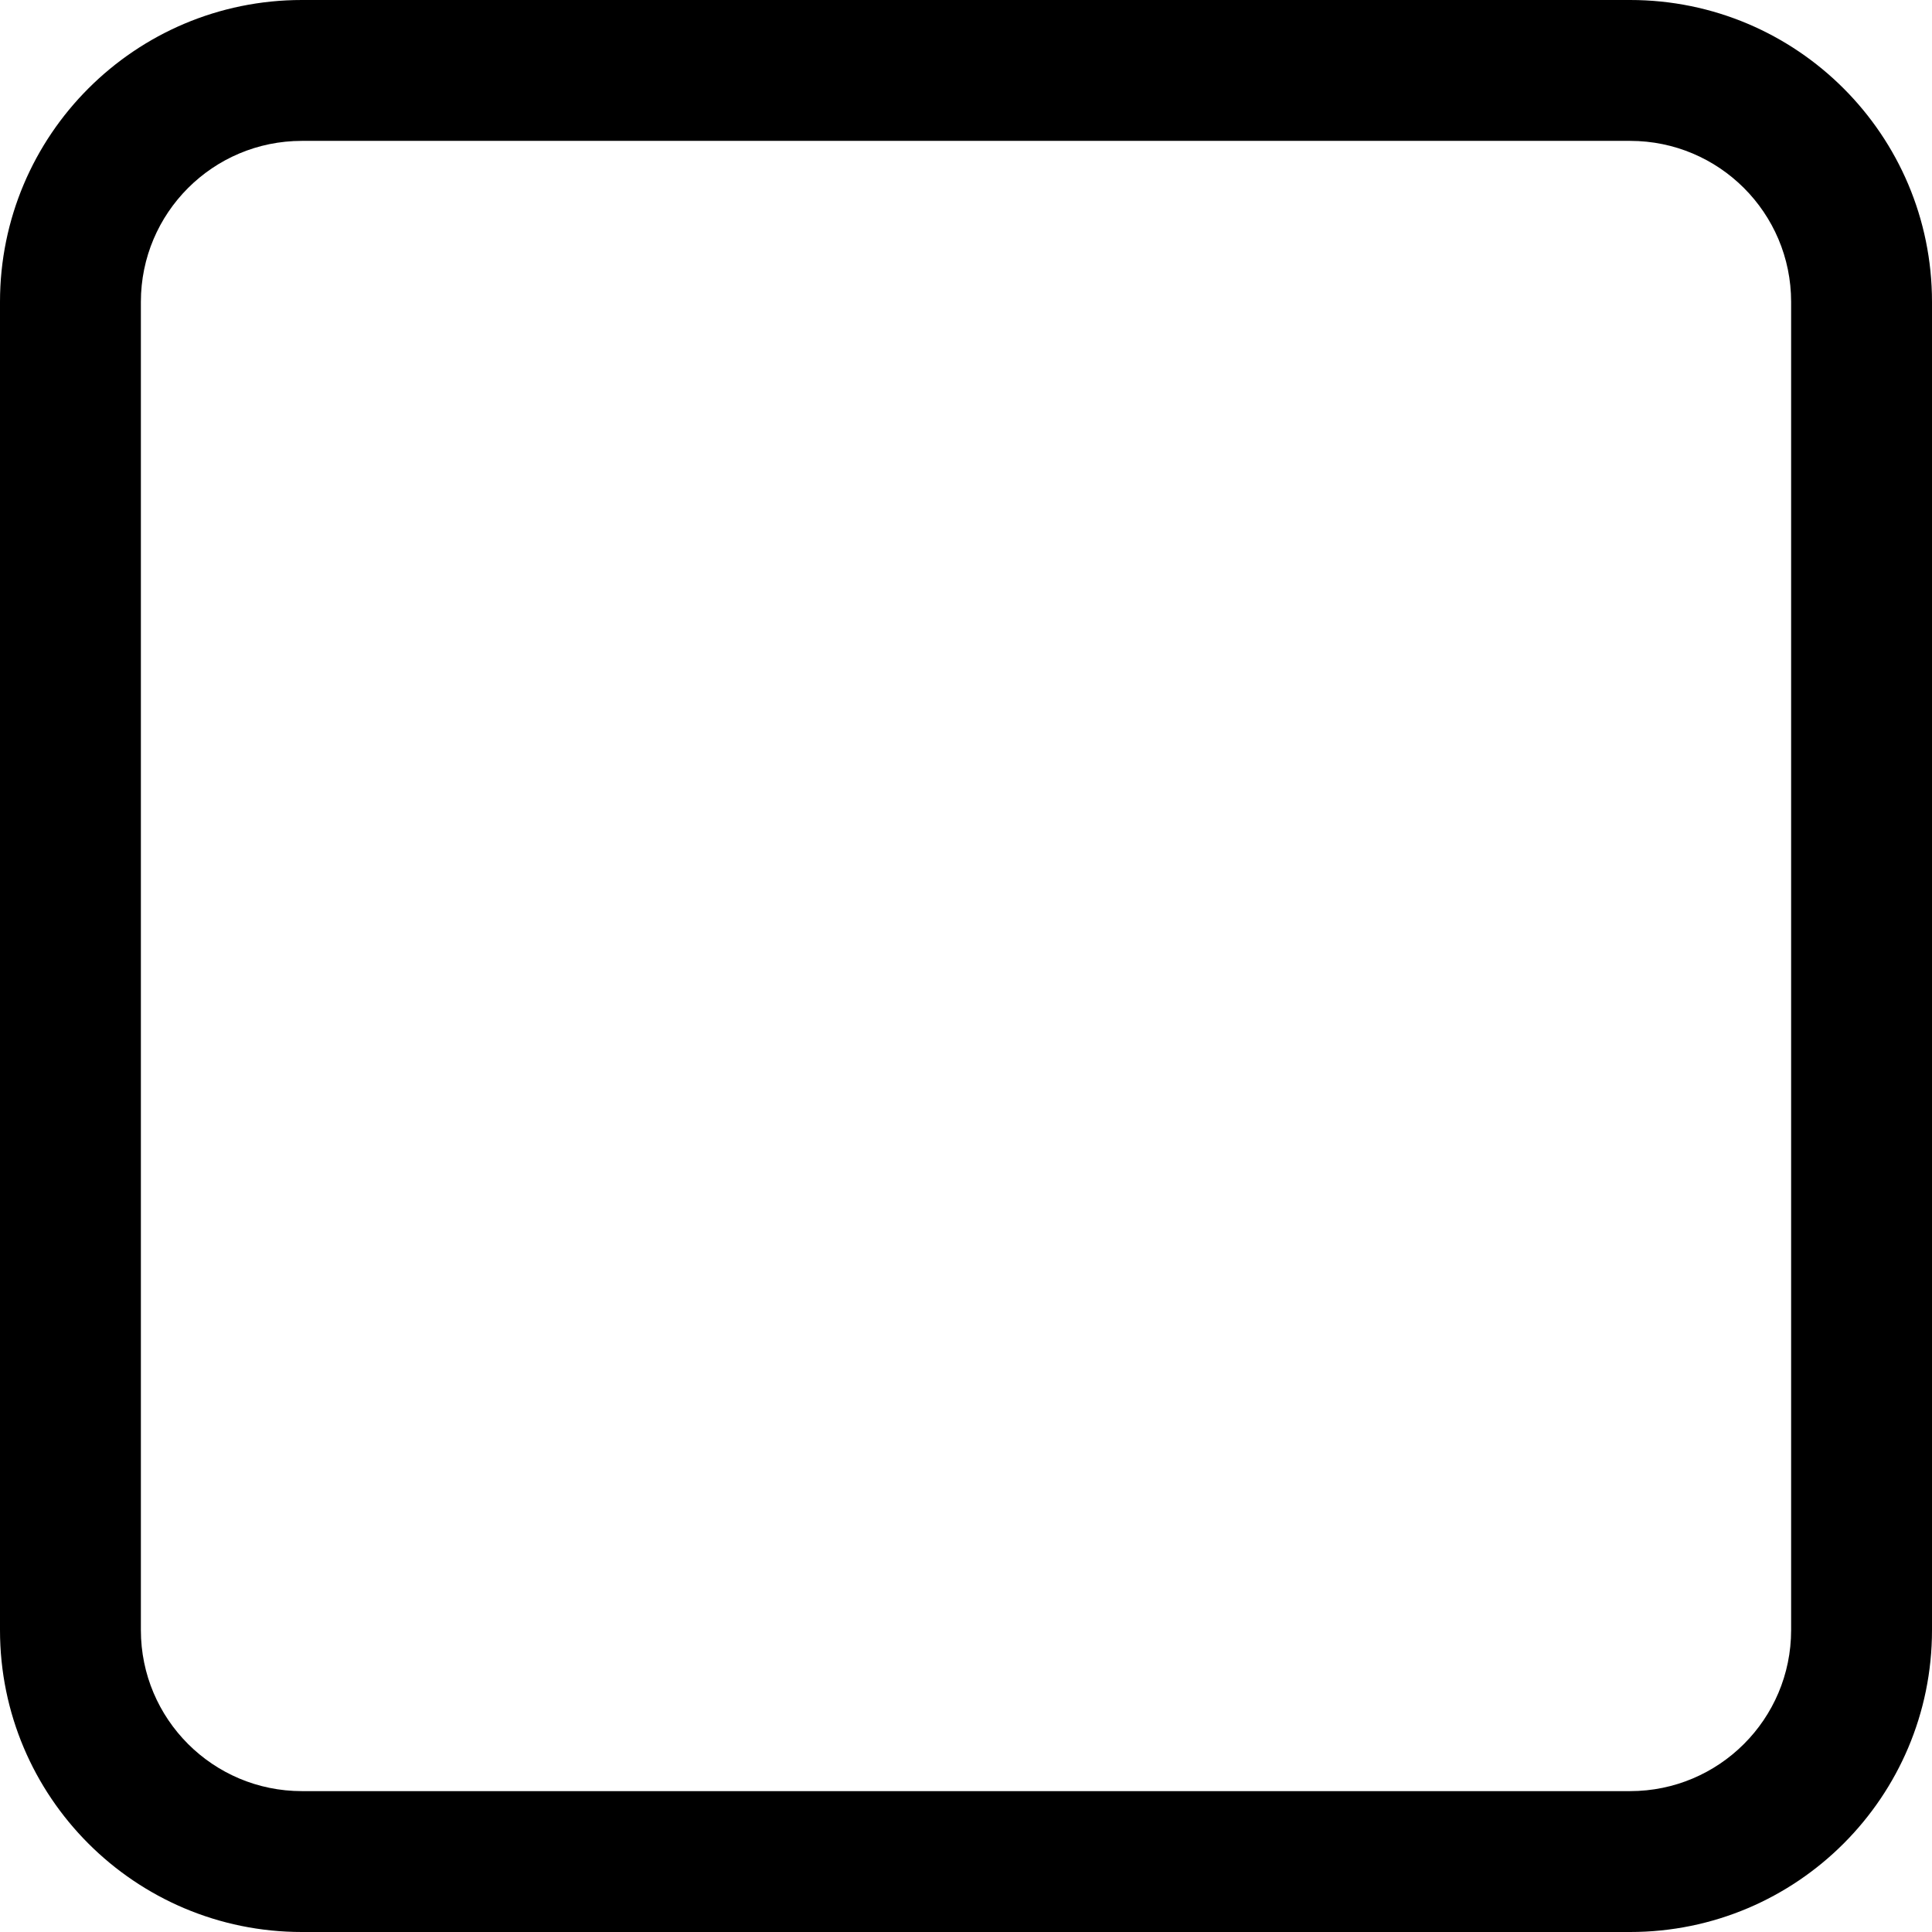
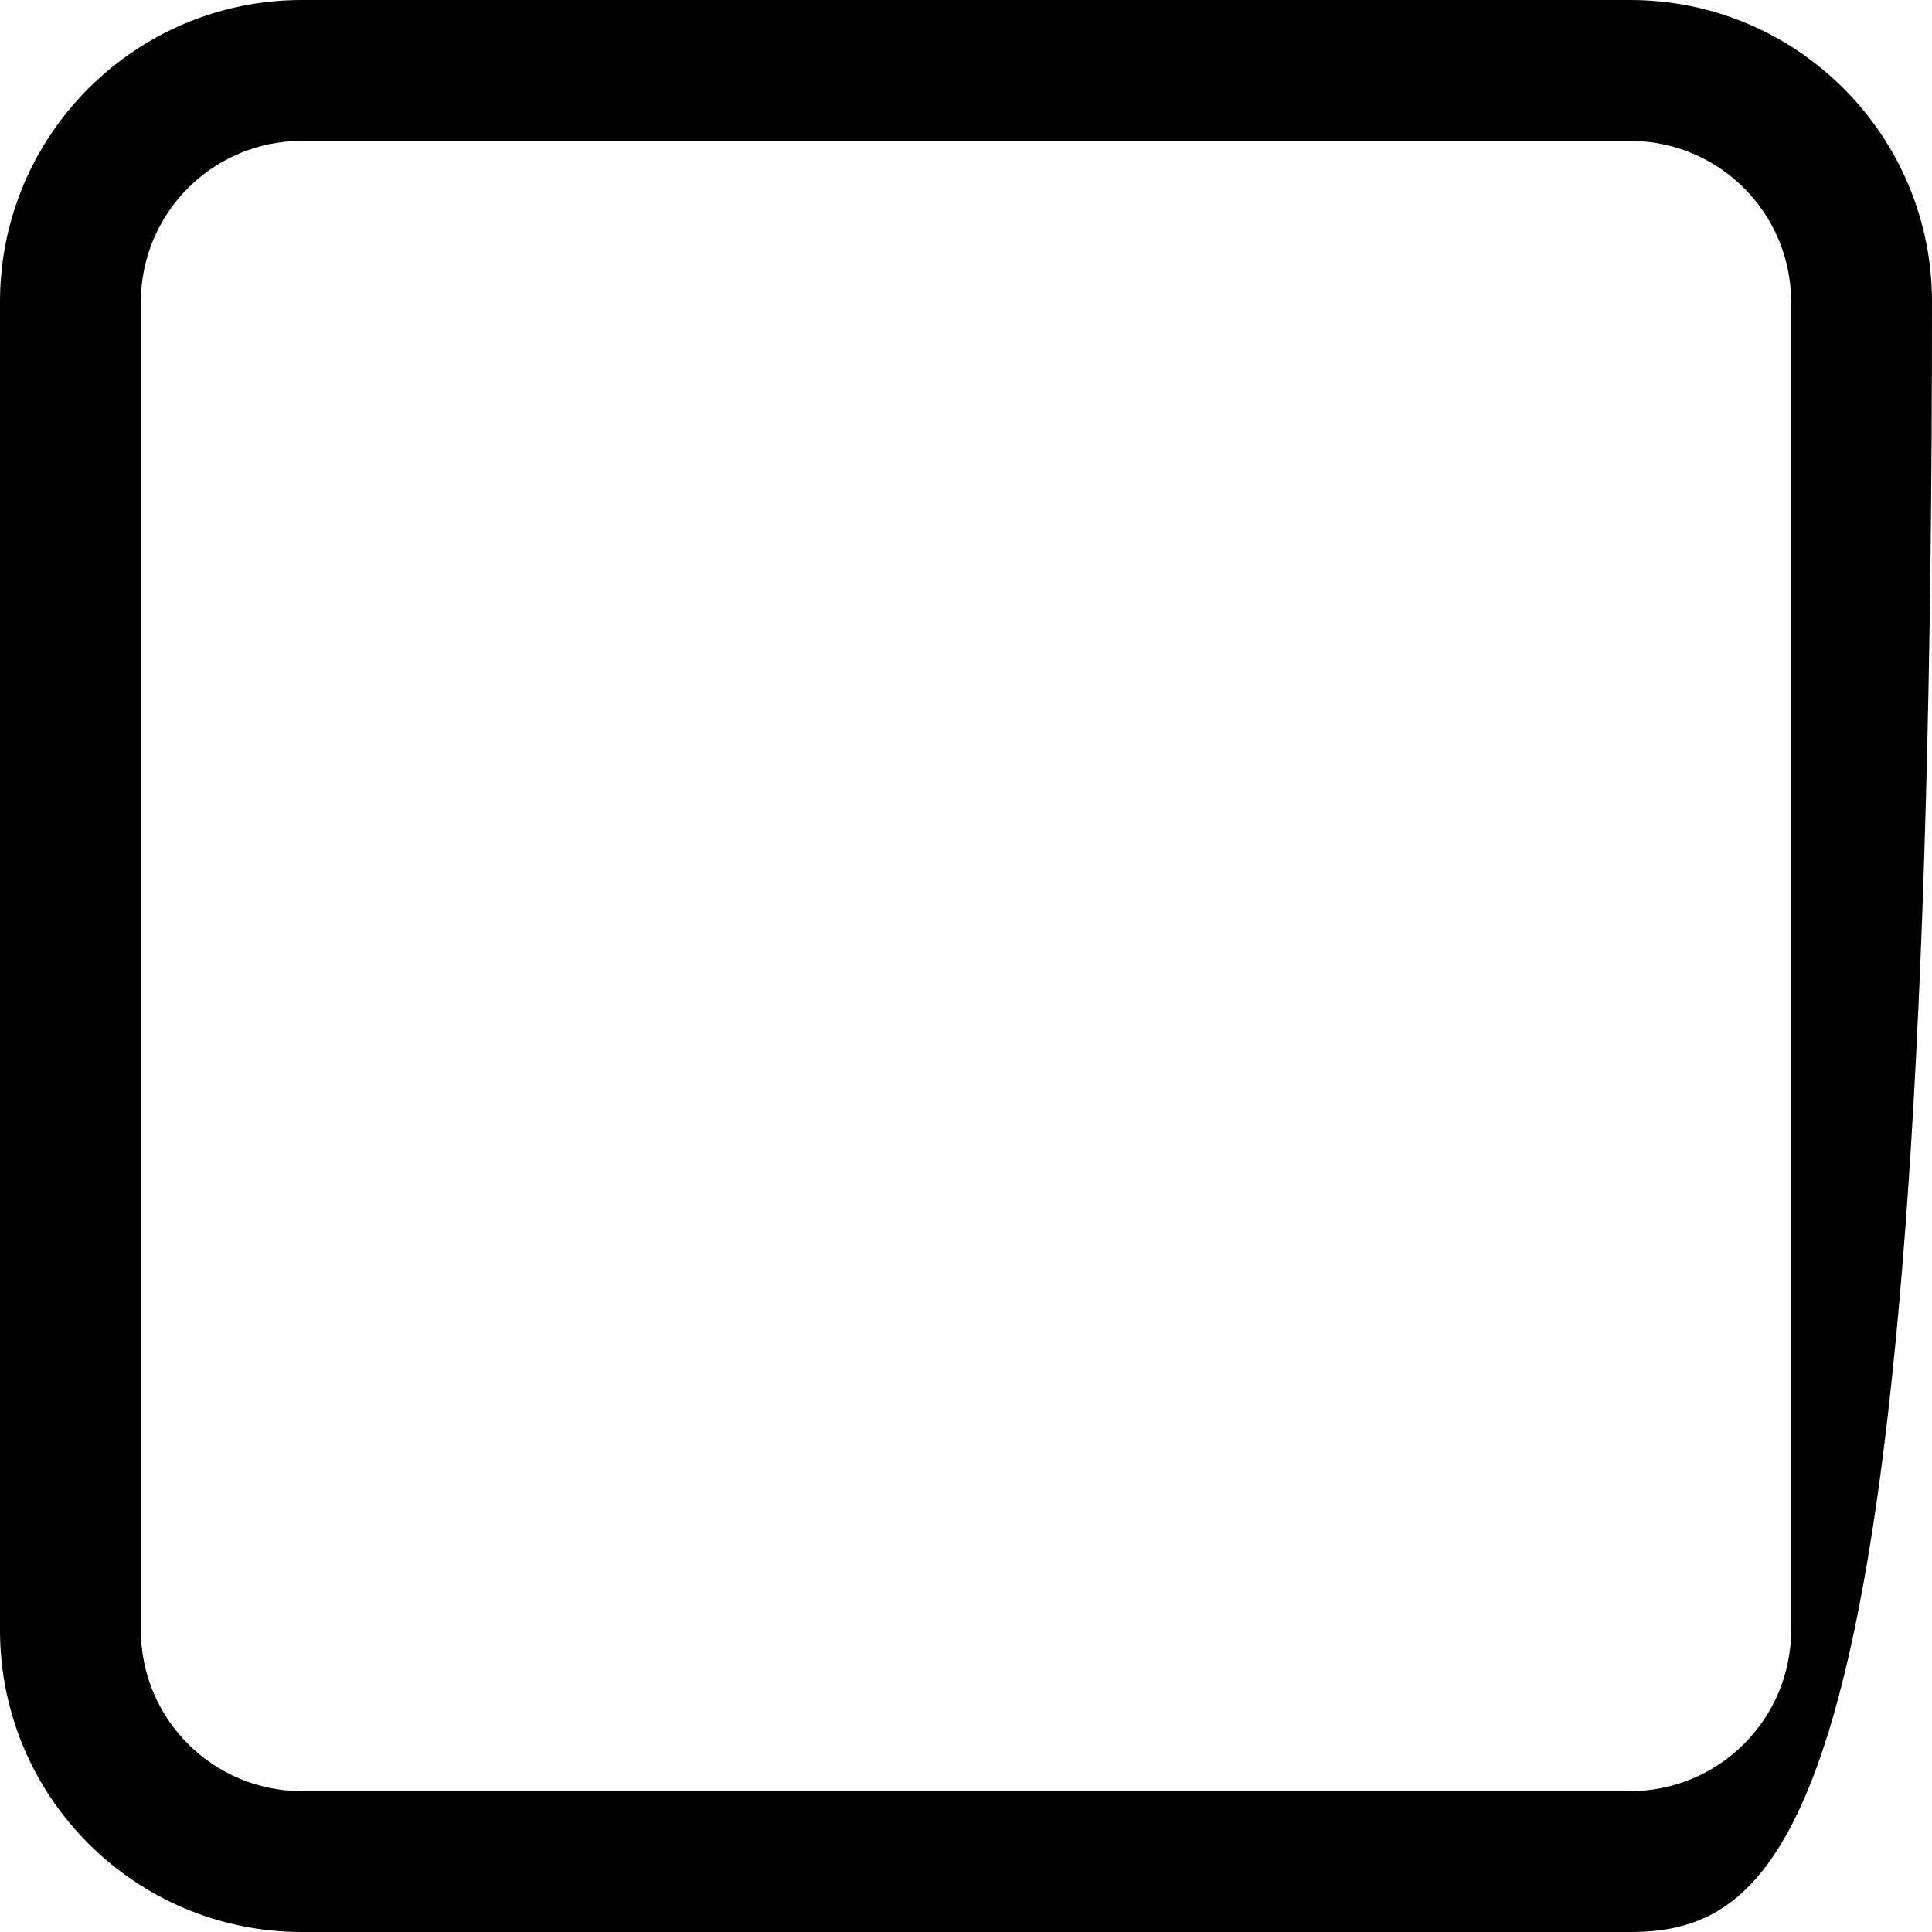
<svg xmlns="http://www.w3.org/2000/svg" width="960" height="960" viewBox="0 0 960 960" fill="none">
-   <path d="M150 0H810C892.843 0 960 67.157 960 150V810C960 892.843 892.843 960 810 960H150C67.157 960 0 892.843 0 810V150C0 67.157 67.157 0 150 0ZM150 70C105.817 70 70 105.817 70 150V810C70 854.183 105.817 890 150 890H810C854.183 890 890 854.183 890 810V150C890 105.817 854.183 70 810 70H150Z" fill="black" />
+   <path d="M150 0H810C892.843 0 960 67.157 960 150C960 892.843 892.843 960 810 960H150C67.157 960 0 892.843 0 810V150C0 67.157 67.157 0 150 0ZM150 70C105.817 70 70 105.817 70 150V810C70 854.183 105.817 890 150 890H810C854.183 890 890 854.183 890 810V150C890 105.817 854.183 70 810 70H150Z" fill="black" />
</svg>